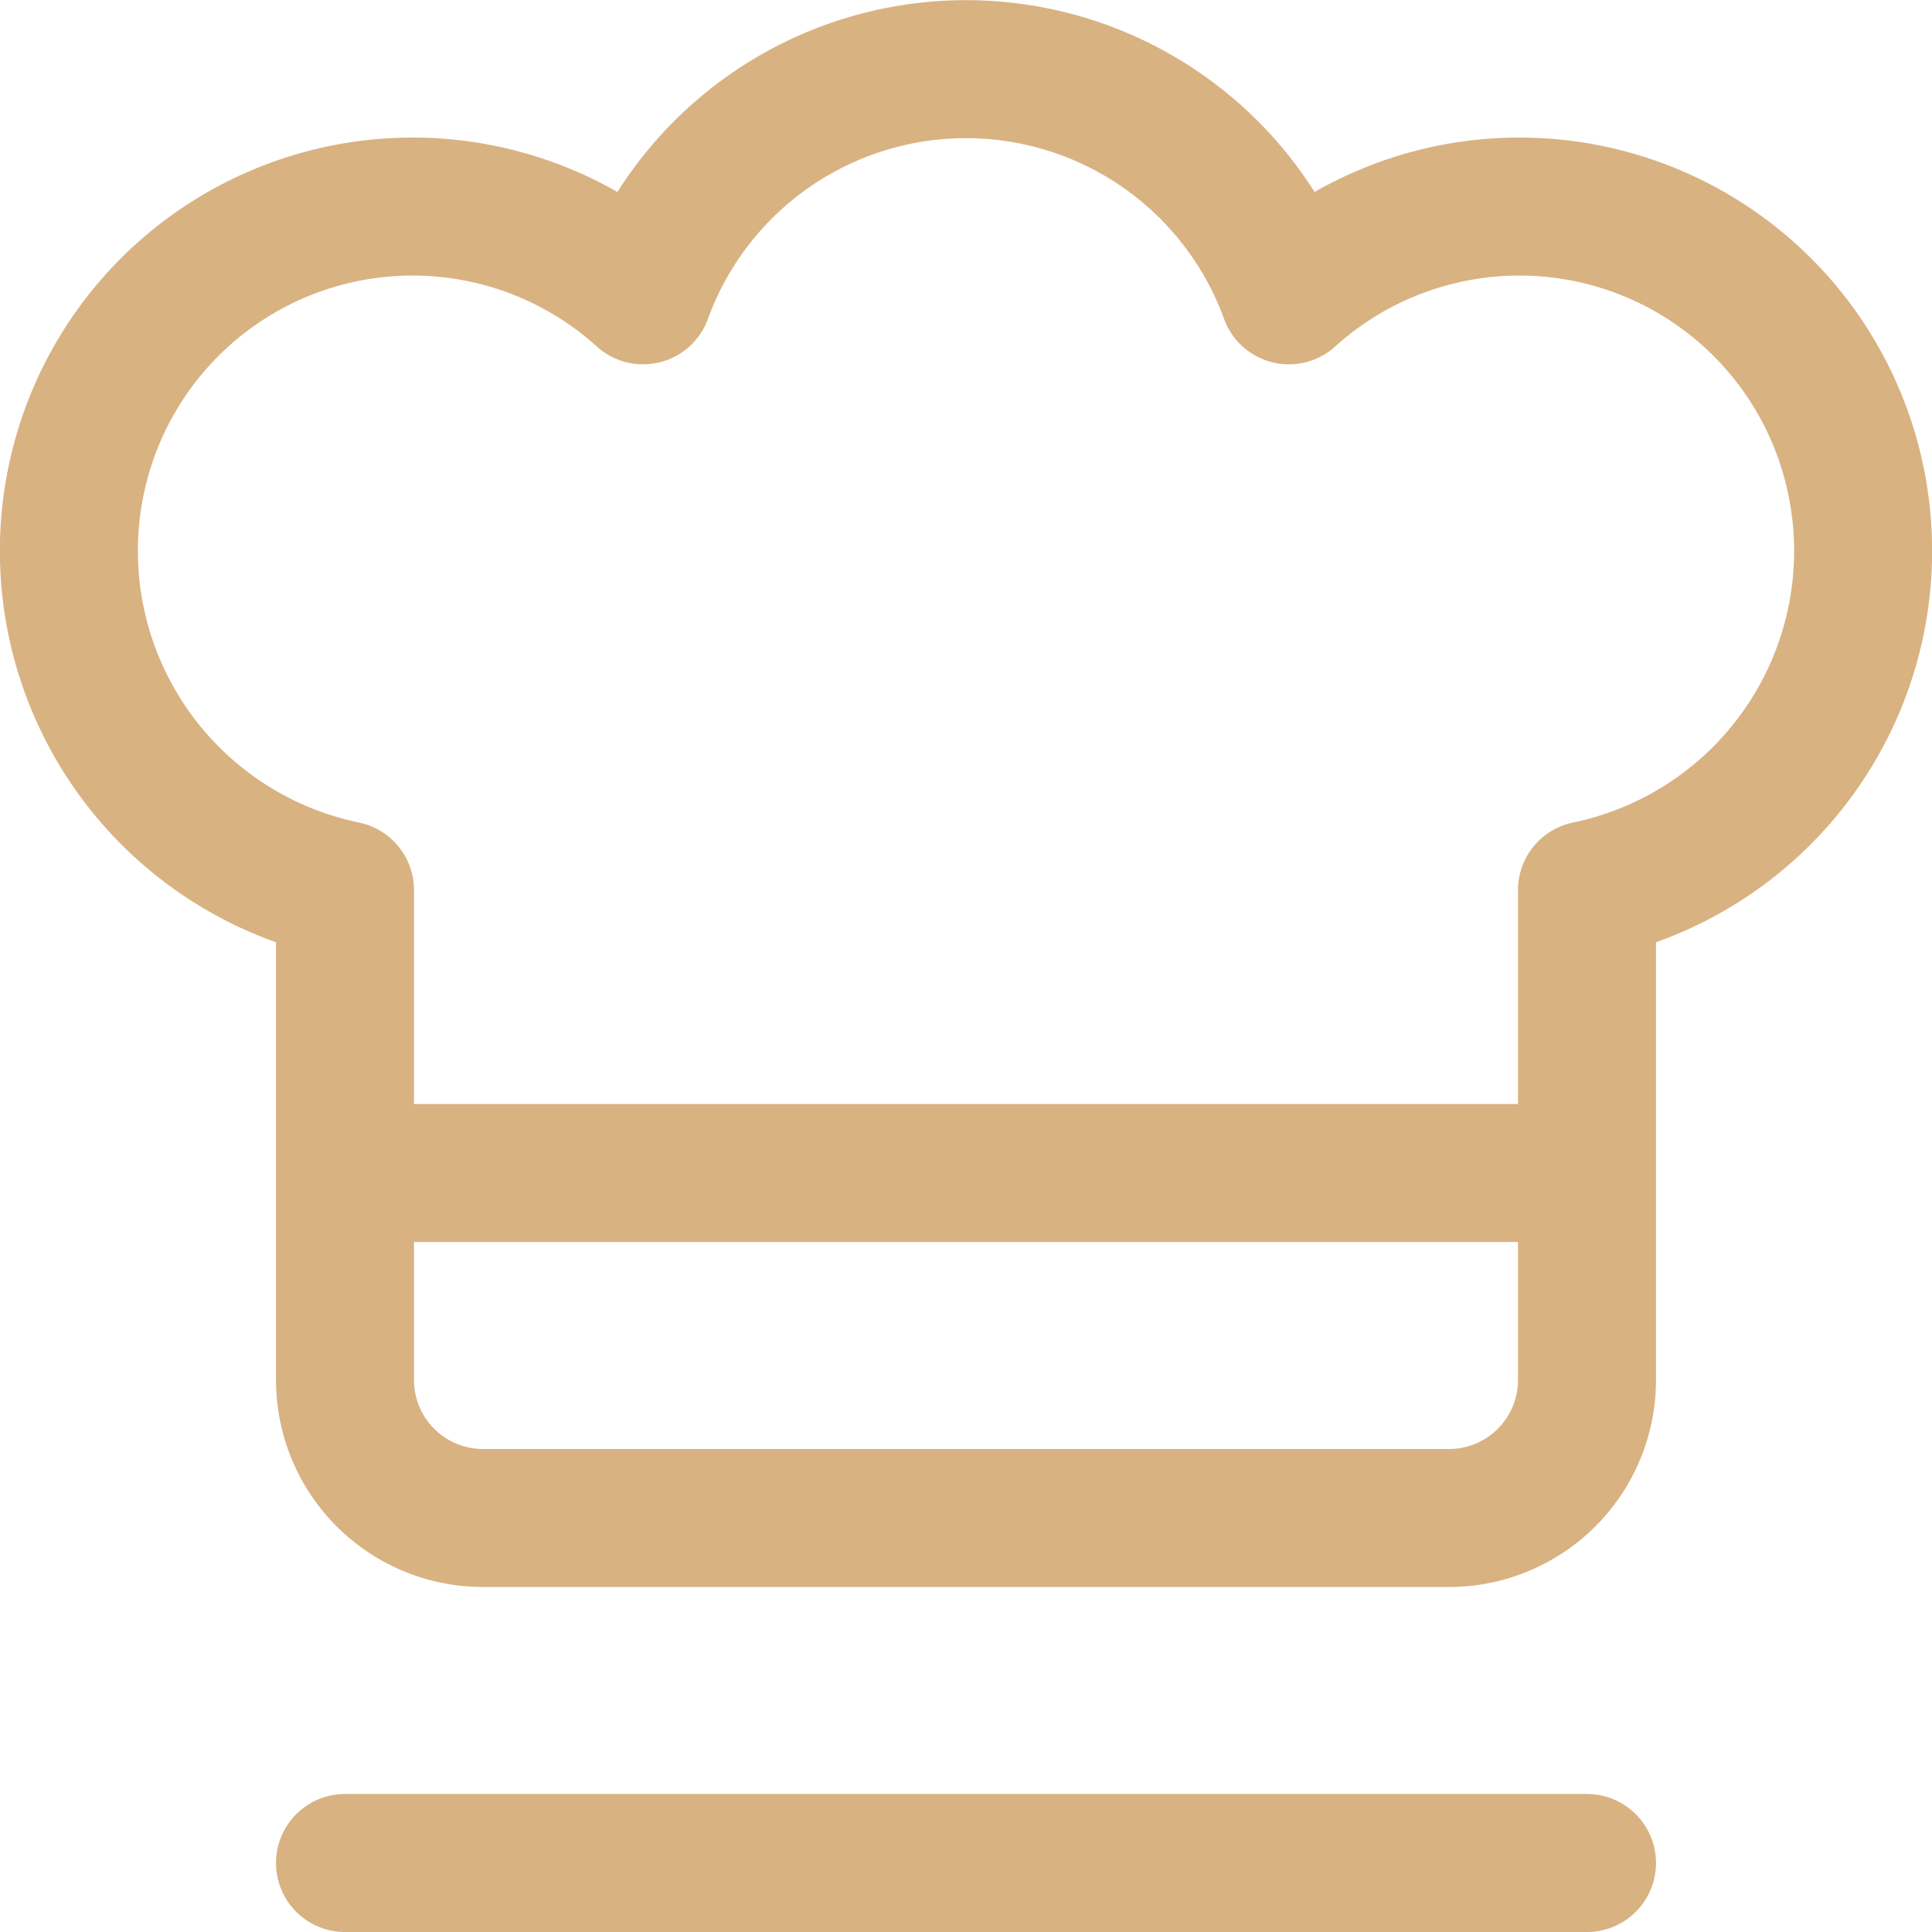
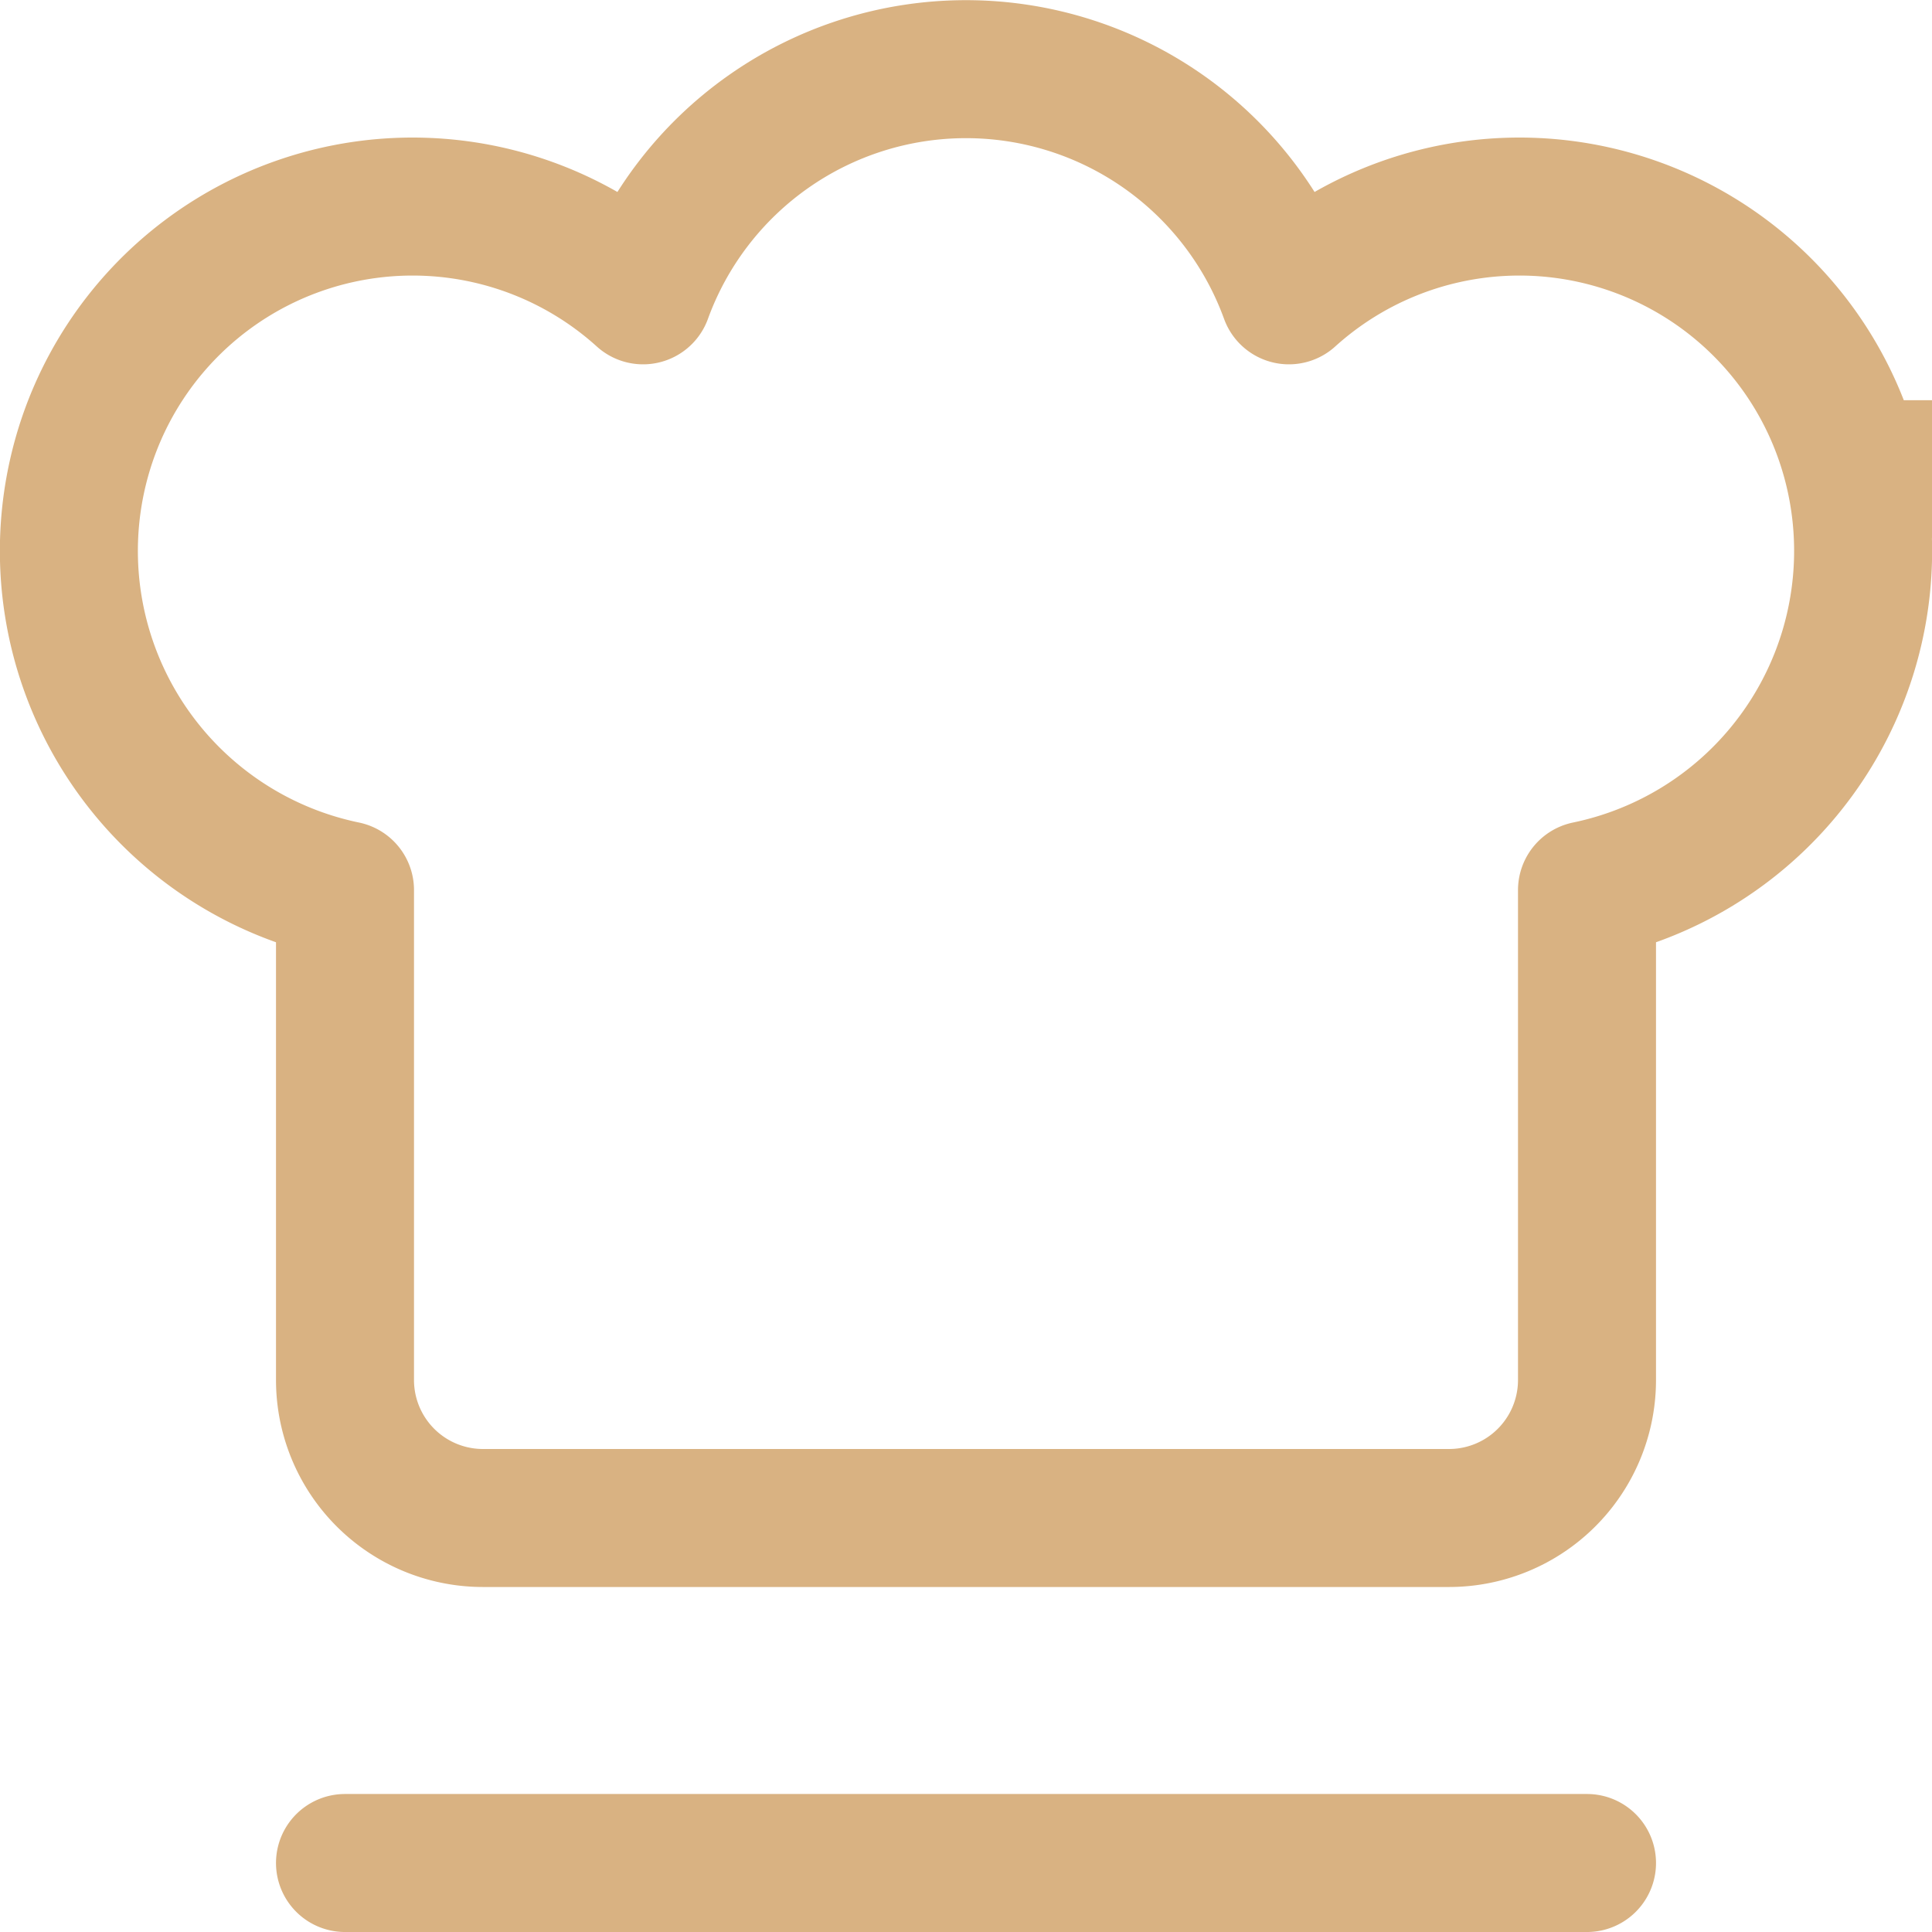
<svg xmlns="http://www.w3.org/2000/svg" width="128" height="128" viewBox="0 0 14 14">
-   <path fill="none" stroke="#d9b282" stroke-linecap="round" stroke-linejoin="round" d="M2.5 13.5h9m1.93-10.1a2.49 2.49 0 0 0-4.09-1.26a2.49 2.49 0 0 0-4.68 0A2.49 2.49 0 0 0 .57 3.4A2.51 2.51 0 0 0 2.5 6.45V10a1 1 0 0 0 1 1h7a1 1 0 0 0 1-1V6.45a2.51 2.51 0 0 0 1.93-3.05ZM2.5 8.5h9" />
+   <path fill="none" stroke="#d9b282" stroke-linecap="round" stroke-linejoin="round" d="M2.5 13.5h9m1.93-10.1a2.49 2.49 0 0 0-4.09-1.26a2.49 2.49 0 0 0-4.68 0A2.49 2.49 0 0 0 .57 3.4A2.51 2.51 0 0 0 2.5 6.45V10a1 1 0 0 0 1 1h7a1 1 0 0 0 1-1V6.45a2.51 2.51 0 0 0 1.93-3.05Zh9" />
</svg>